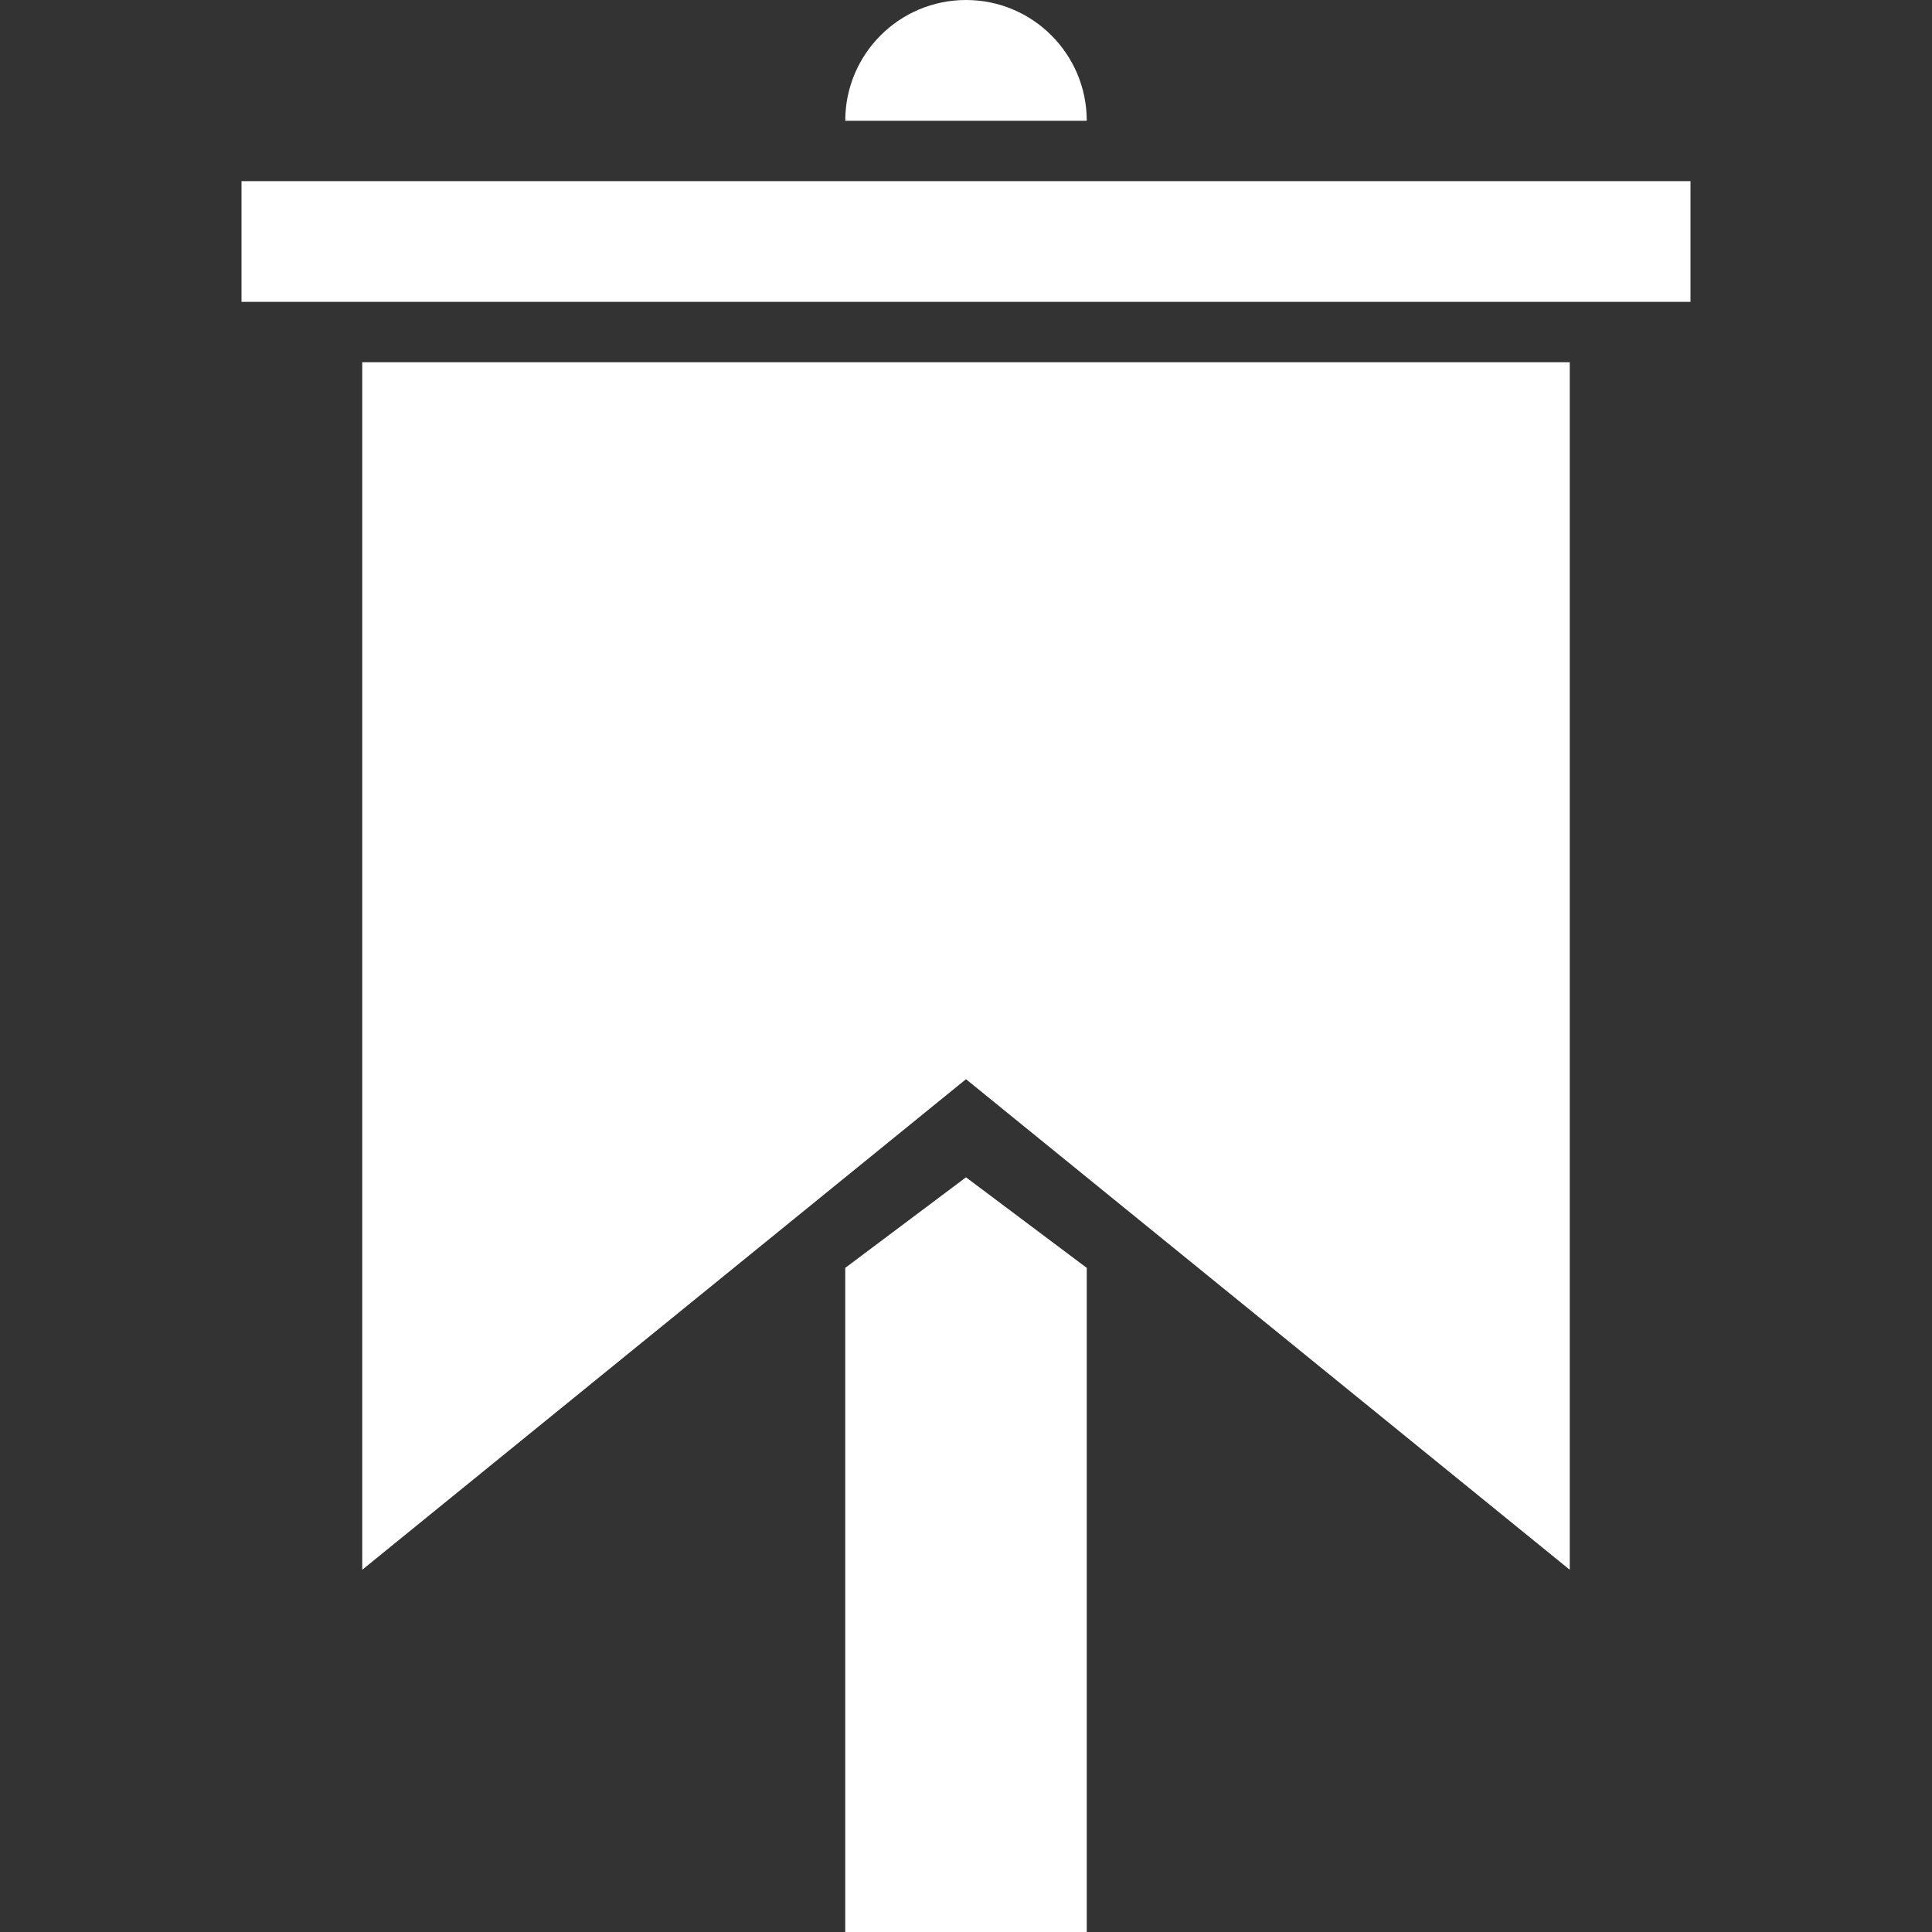
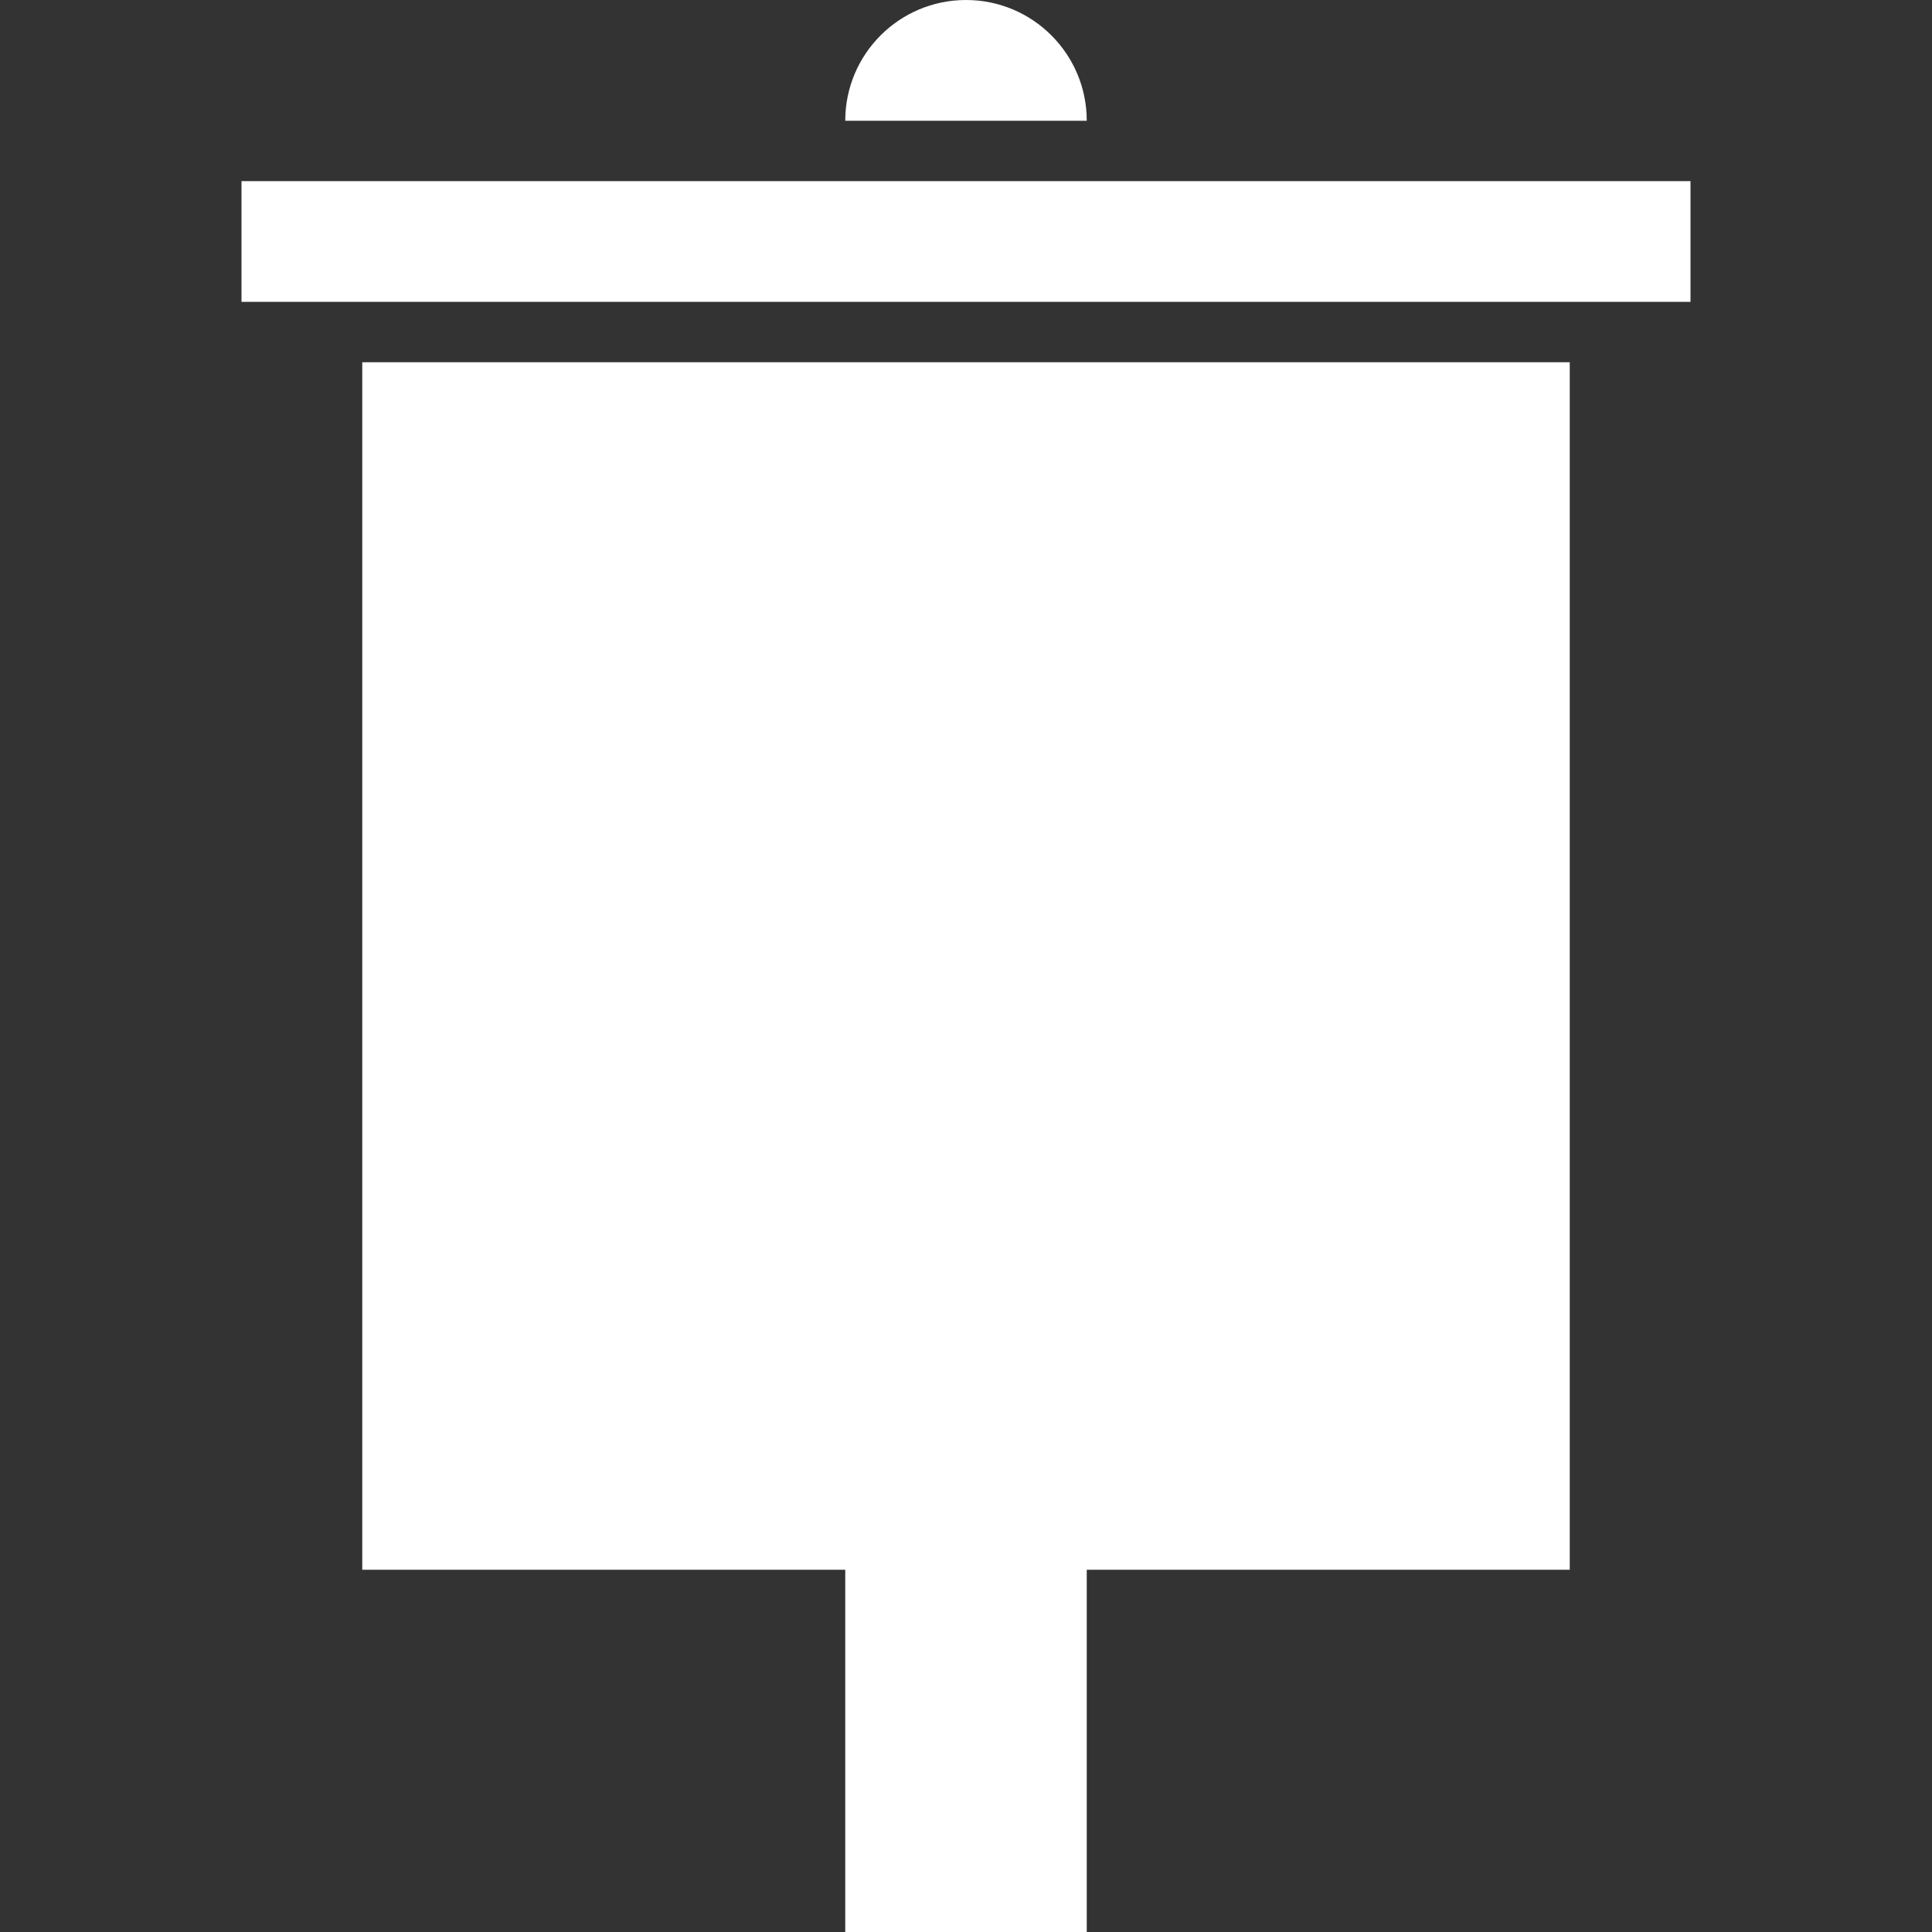
<svg xmlns="http://www.w3.org/2000/svg" width="256px" height="256px">
  <rect width="100%" height="100%" fill="#333333" stroke="none" />
-   <path d="M 144 168L 144 256L 112 256L 112 168L 128 156C 128 156 144 168 144 168 z M 208 208L 128 143L 48 208L 48 48L 208 48C 208 48 208 208 208 208 z M 224 40L 32 40L 32 24L 224 24C 224 24 224 40 224 40 z M 144 16L 112 16C 112 7.163 119.163 0 128 0C 136.837 0 144 7.163 144 16 z" fill="#fff" />
+   <path d="M 144 168L 144 256L 112 256L 112 168L 128 156C 128 156 144 168 144 168 z M 208 208L 48 208L 48 48L 208 48C 208 48 208 208 208 208 z M 224 40L 32 40L 32 24L 224 24C 224 24 224 40 224 40 z M 144 16L 112 16C 112 7.163 119.163 0 128 0C 136.837 0 144 7.163 144 16 z" fill="#fff" />
</svg>